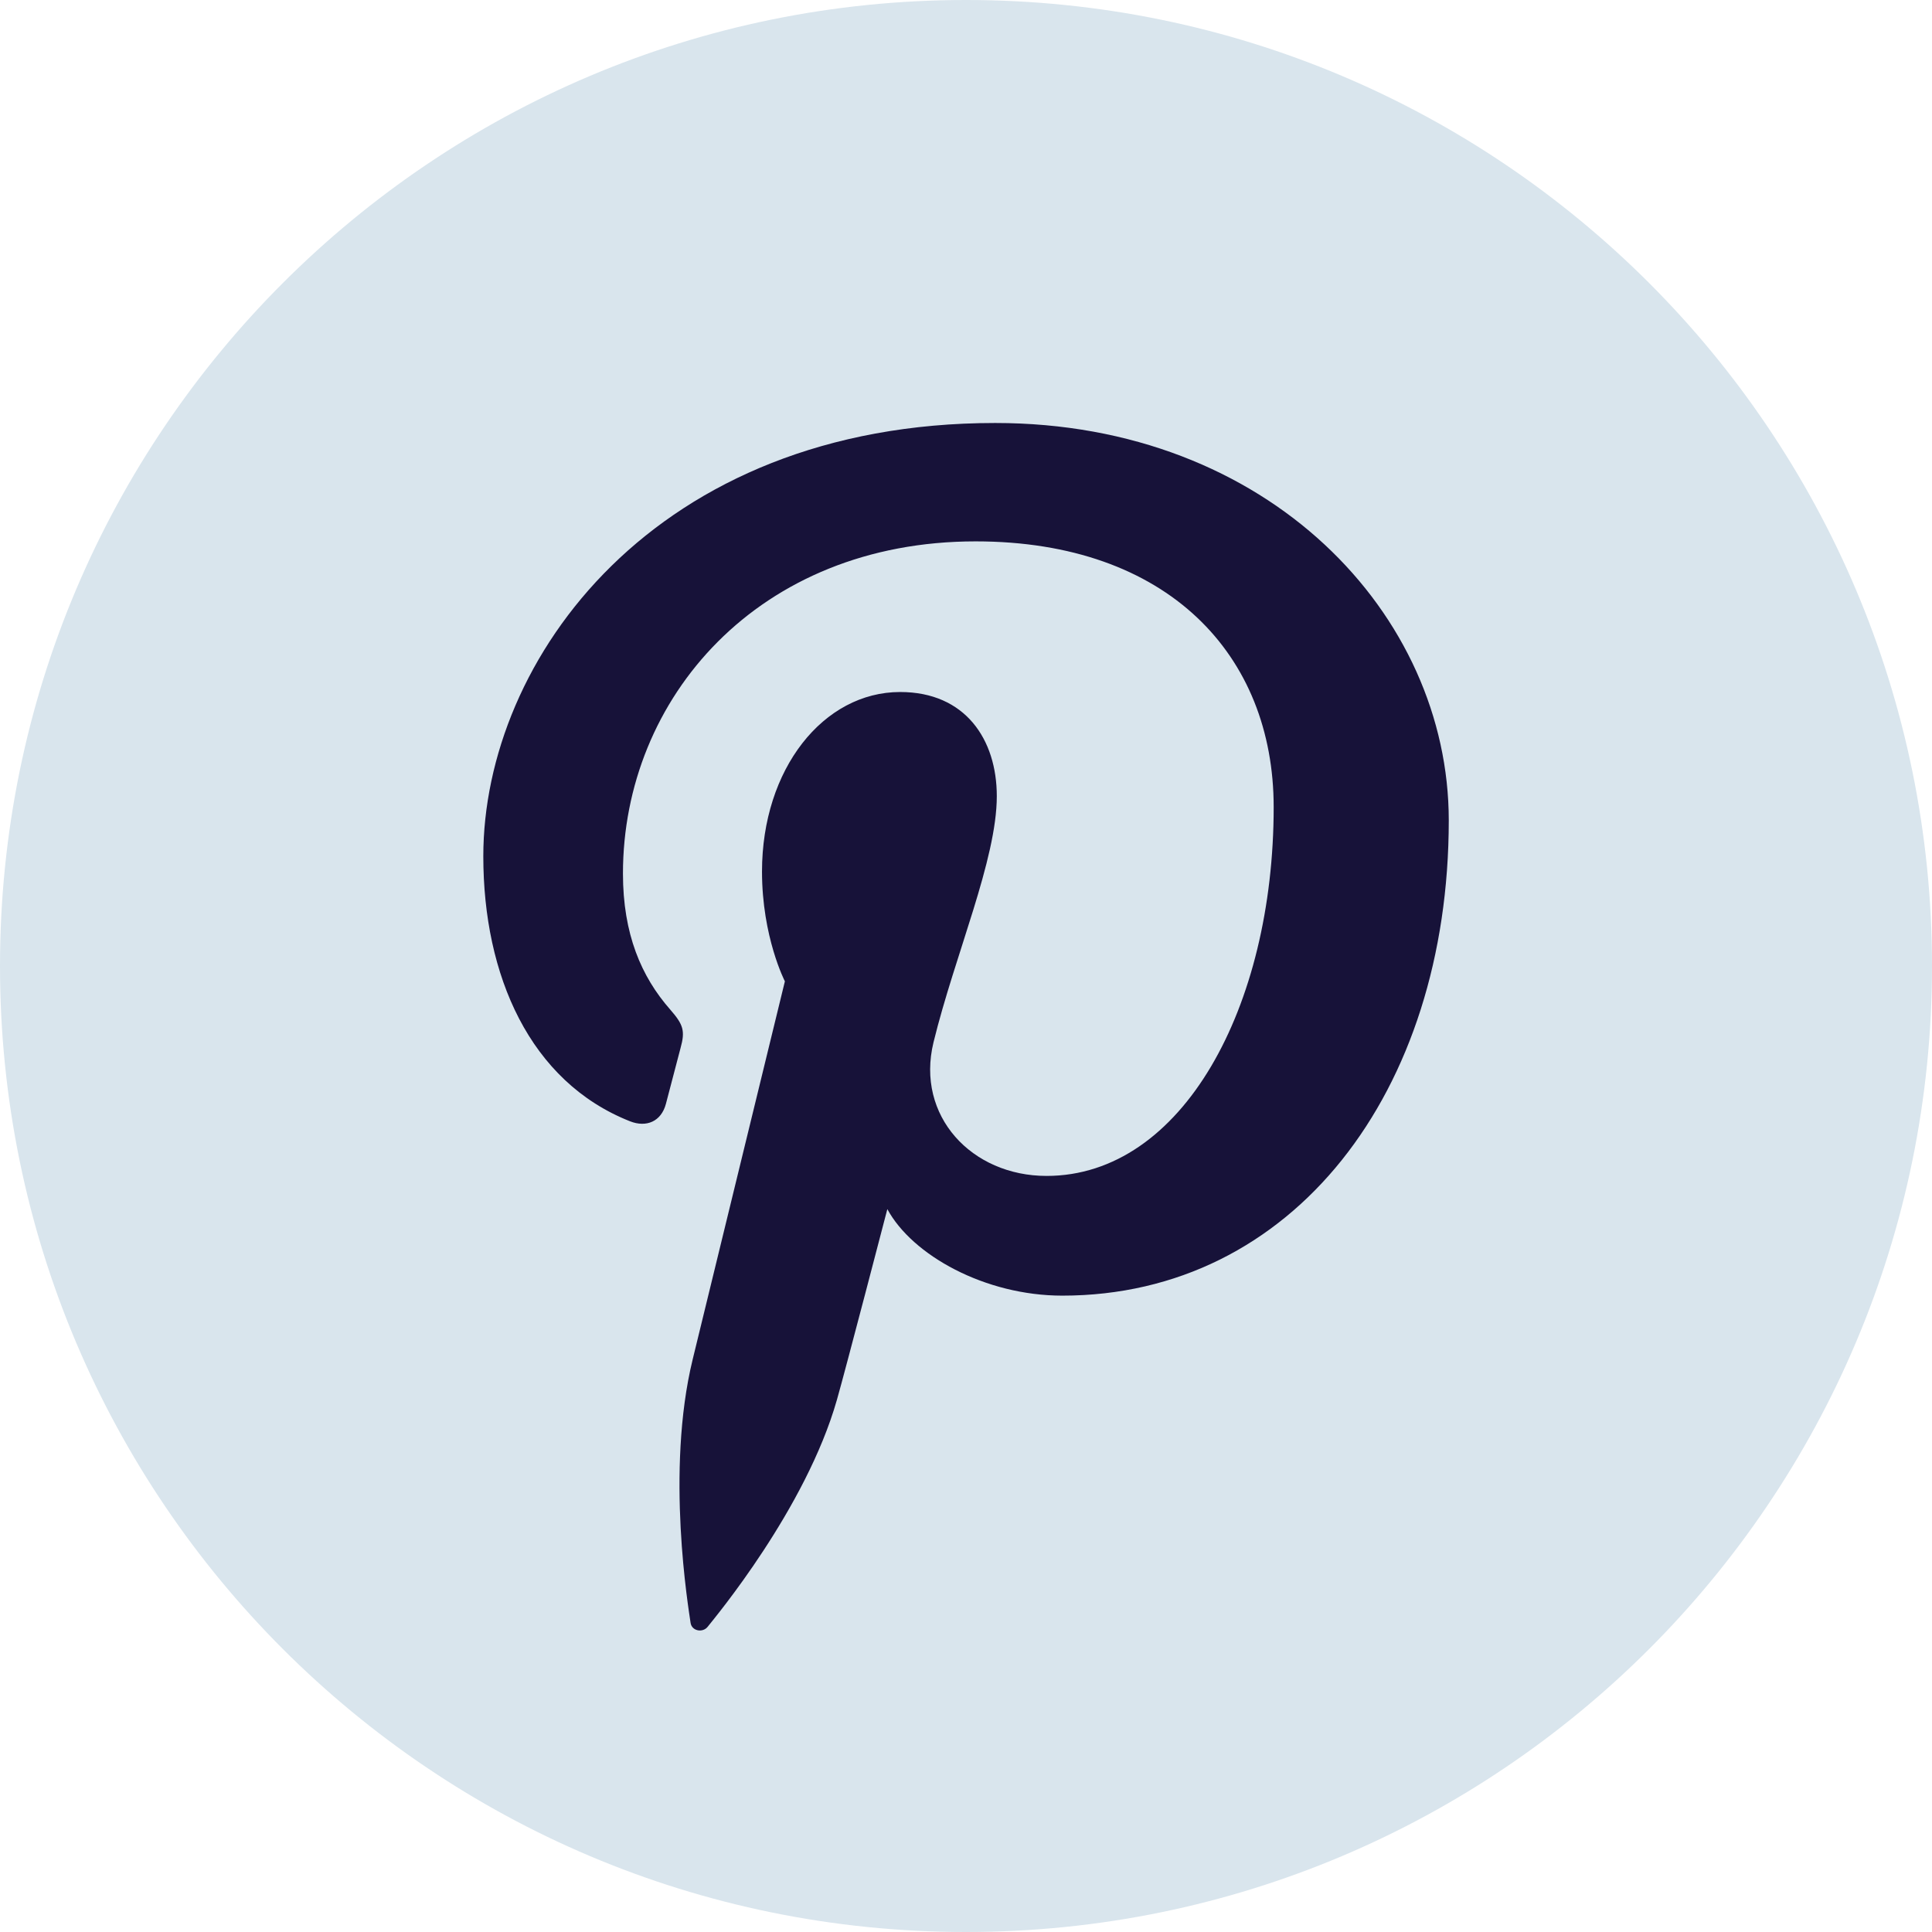
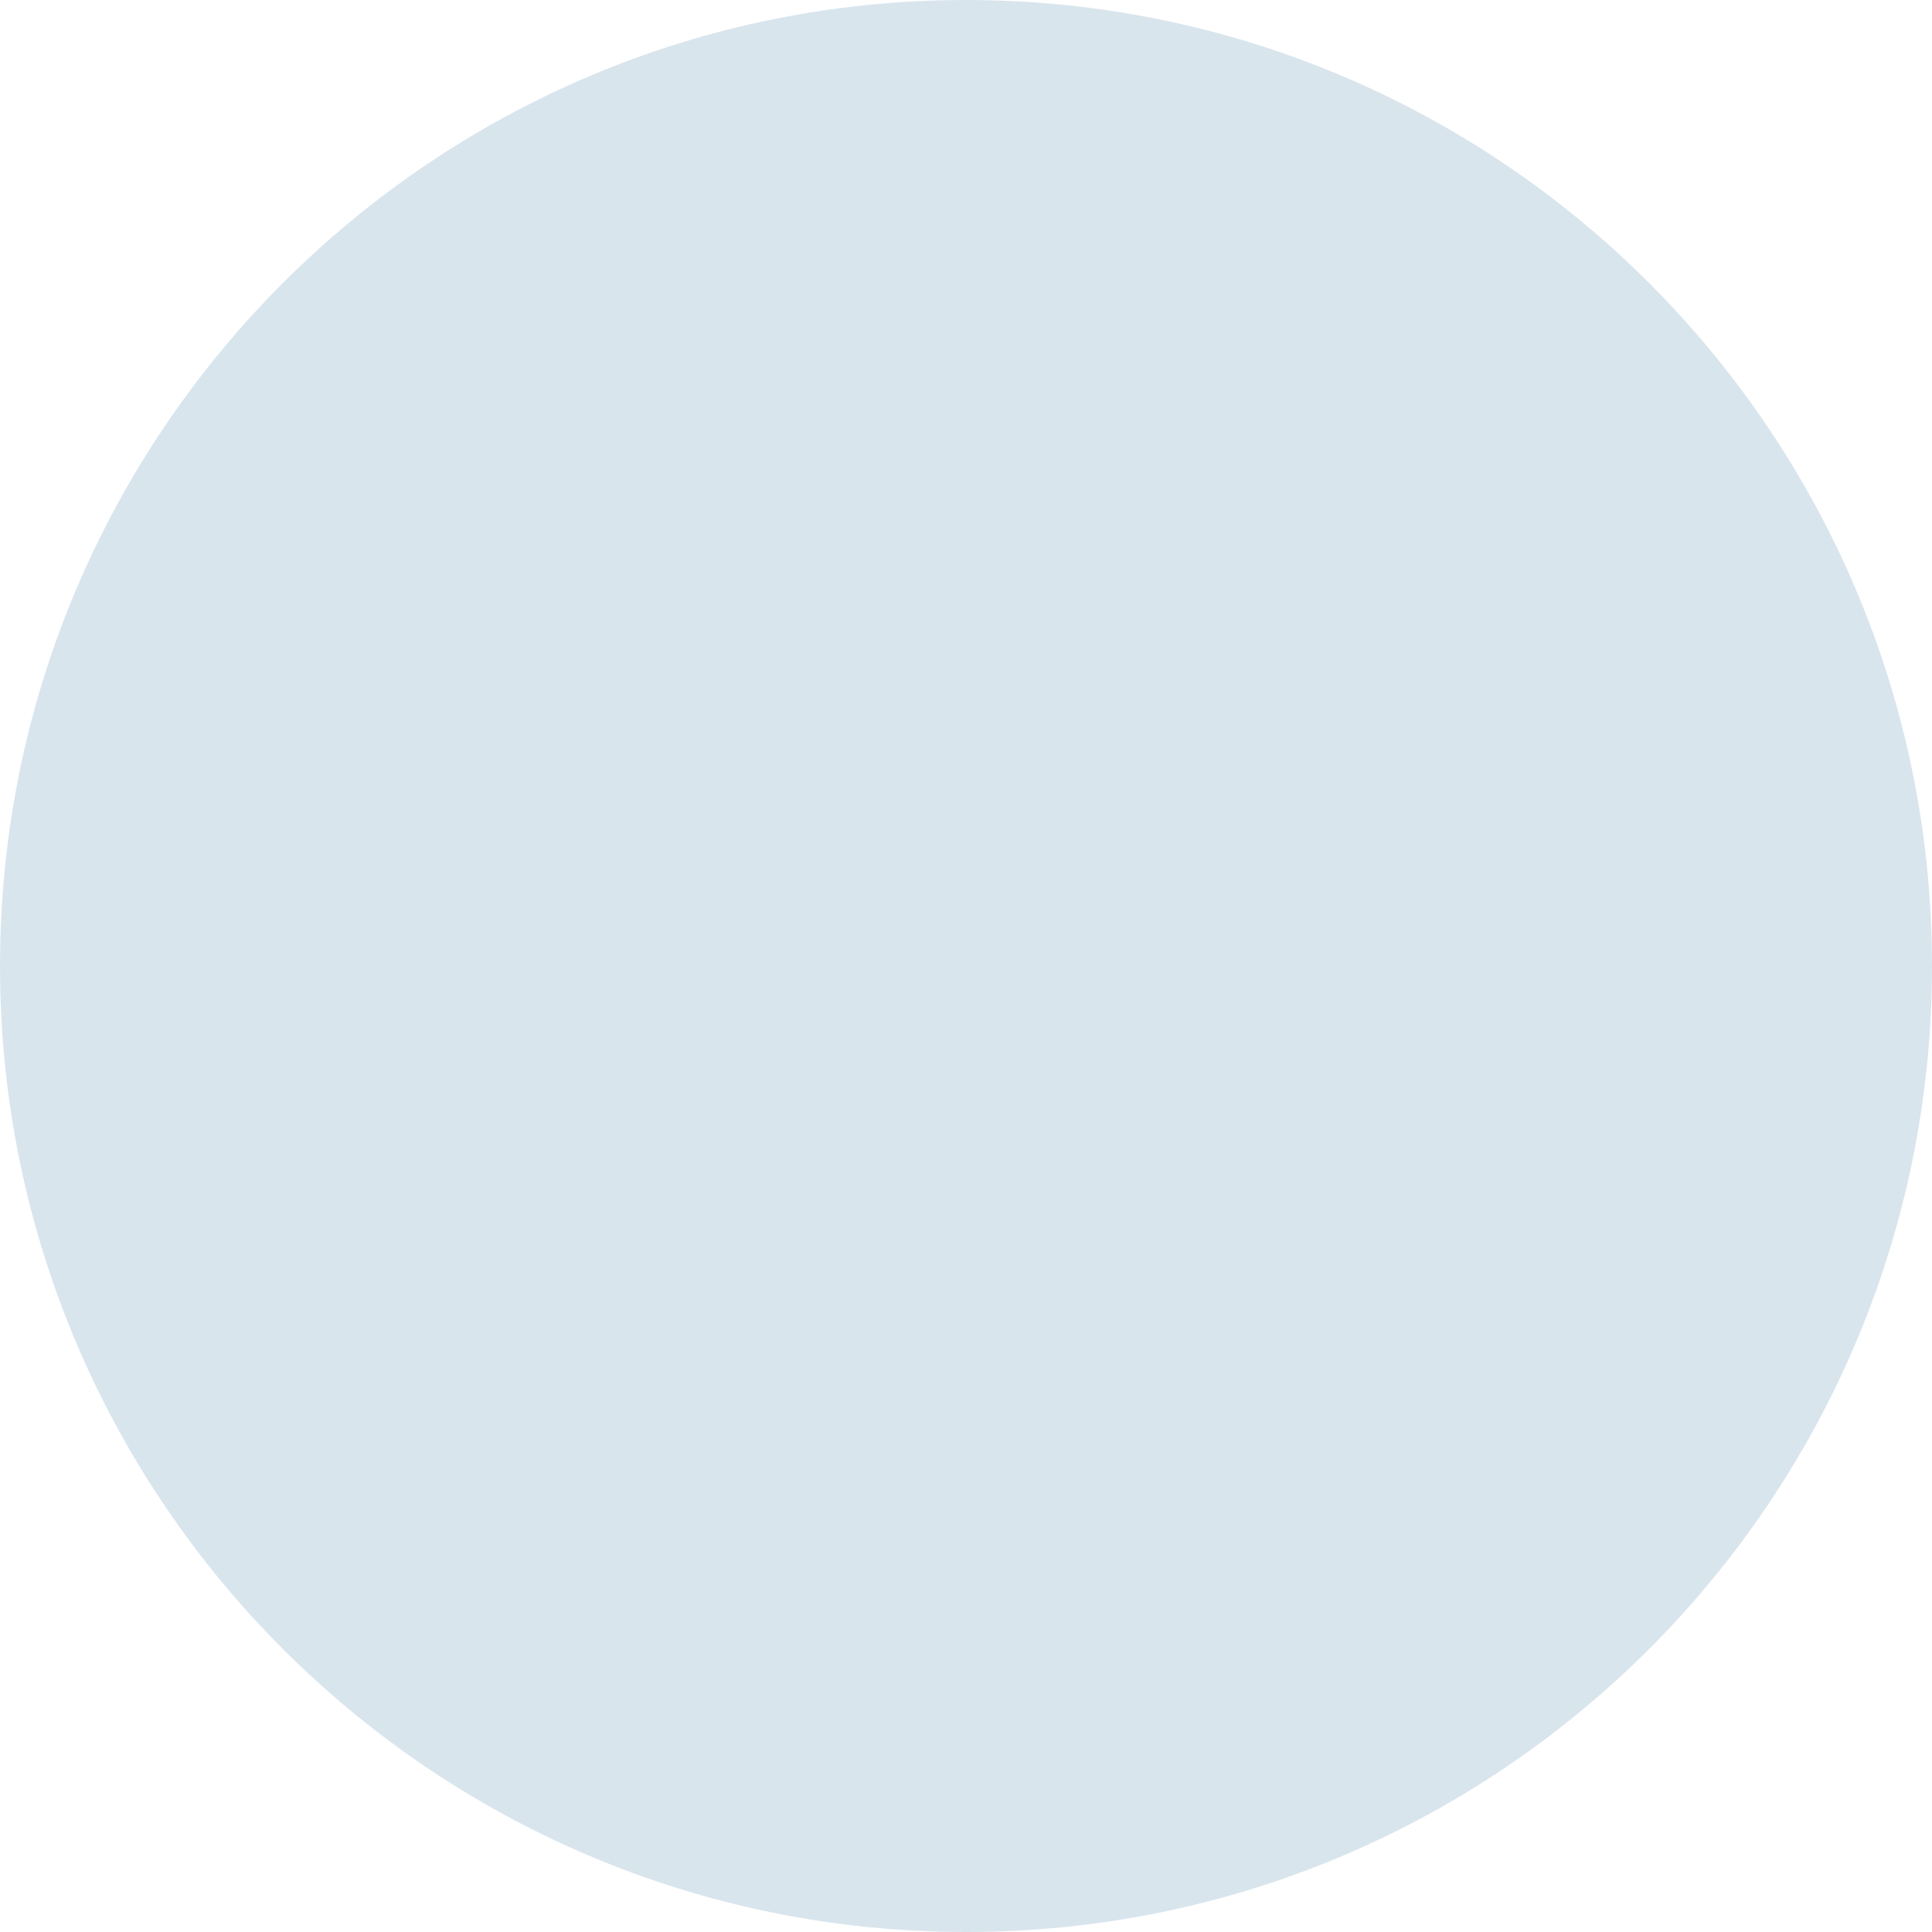
<svg xmlns="http://www.w3.org/2000/svg" height="800px" width="800px" version="1.1" id="Layer_1" viewBox="0 0 291.319 291.319" xml:space="preserve">
  <g>
    <path style="fill:#d9e5ed;" d="M145.659,0c80.45,0,145.66,65.219,145.66,145.66c0,80.45-65.21,145.659-145.66,145.659   S0,226.109,0,145.66C0,65.219,65.21,0,145.659,0z" />
-     <path style="fill:#171239;" d="M150.066,63.781c-51.327,0-77.19,35.632-77.19,65.337c0,17.989,7.028,33.993,22.122,39.956   c2.467,0.974,4.698,0.036,5.408-2.613l2.203-8.403c0.728-2.613,0.446-3.541-1.548-5.826c-4.361-4.962-7.128-11.398-7.128-20.511   c0-26.428,20.42-50.089,53.175-50.089c29.014,0,44.945,17.161,44.945,40.075c0,30.152-13.783,55.606-34.248,55.606   c-11.289,0-19.755-9.04-17.042-20.156c3.241-13.237,9.541-27.539,9.541-37.107c0-8.548-4.743-15.704-14.575-15.704   c-11.553,0-20.829,11.571-20.829,27.074c0,9.878,3.45,16.551,3.45,16.551l-13.901,56.998c-4.124,16.906-0.61,37.644-0.319,39.738   c0.182,1.238,1.821,1.529,2.567,0.601c1.065-1.347,14.821-17.798,19.5-34.239c1.329-4.652,7.602-28.75,7.602-28.75   c3.751,6.946,14.721,13.046,26.383,13.046c34.712,0,58.273-30.652,58.273-71.674C218.444,92.676,191.315,63.781,150.066,63.781z" />
  </g>
</svg>